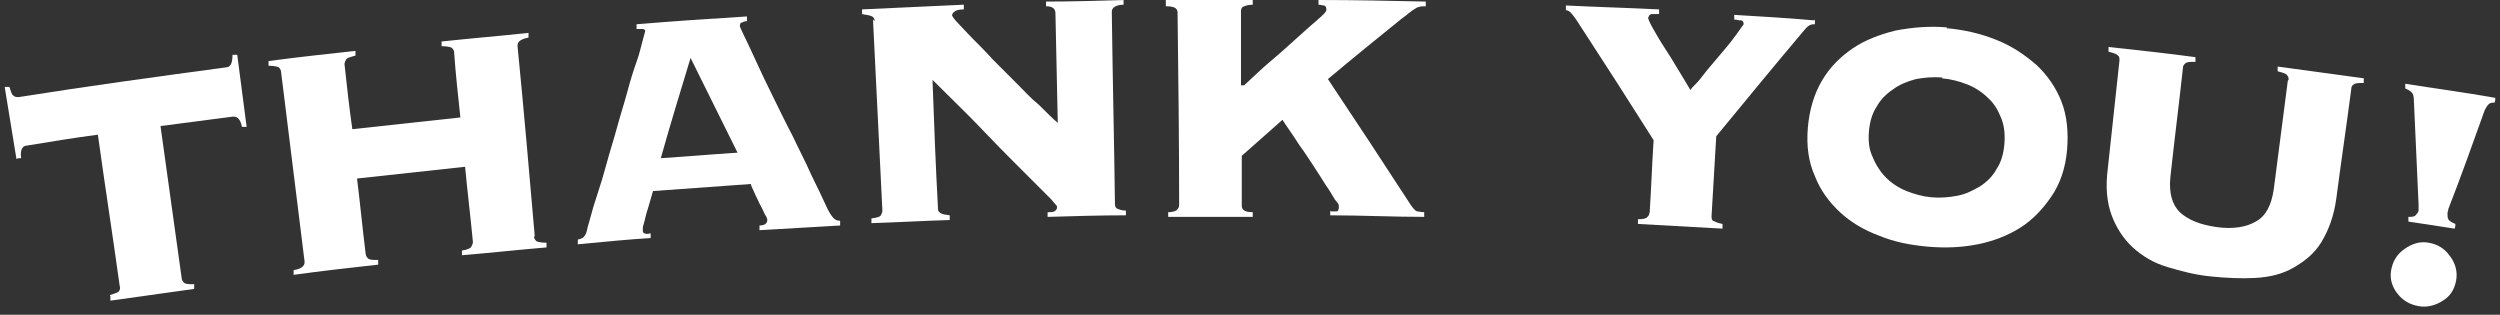
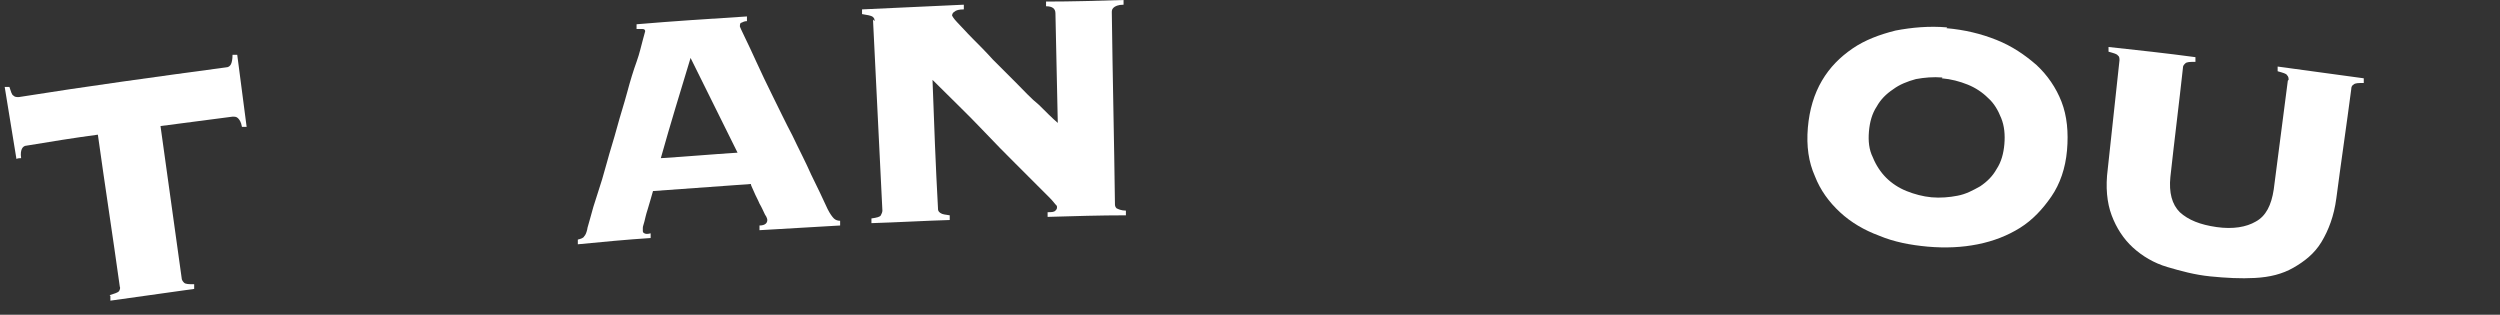
<svg xmlns="http://www.w3.org/2000/svg" version="1.1" viewBox="0 0 319.3 40.2">
  <rect x="0" y="0" width="319.3" height="40.2" fill="#333333" stroke="none" />
  <defs>
    <style>
      .cls-1 {
        fill: #fff;
      }
    </style>
  </defs>
  <g>
    <g id="_レイヤー_2">
      <g id="_レイヤー_2-2">
        <path class="cls-1" d="M14,37.7c.6-.2,1-.3,1.2-.5.1-.2.2-.4.1-.6-.9-6.5-1.9-12.9-2.8-19.4-3,.4-6.1.9-9.1,1.4-.3,0-.5.2-.6.4s-.2.6-.1,1.2c-.2,0-.4,0-.6.1-.5-3.1-1-6.1-1.5-9.2.2,0,.4,0,.6,0,.2.6.3,1,.5,1.1.2.2.4.2.7.2,8.8-1.4,17.6-2.6,26.5-3.8.3,0,.5-.2.6-.4s.2-.6.2-1.2c.2,0,.4,0,.6,0,.4,3.1.8,6.2,1.2,9.2-.2,0-.4,0-.6,0-.1-.6-.3-.9-.5-1.1-.2-.2-.4-.2-.7-.2-3.1.4-6.1.8-9.2,1.2.9,6.5,1.8,12.9,2.7,19.4,0,.2.1.4.3.6s.6.2,1.3.2c0,.2,0,.4,0,.6-3.6.5-7.2,1-10.7,1.5,0-.2,0-.4,0-.6h0Z" />
-         <path class="cls-1" d="M68.2,30.2c0,.2.1.4.3.6.2.1.6.2,1.3.2,0,.2,0,.4,0,.6-3.6.3-7.2.7-10.8,1,0-.2,0-.4,0-.6.7-.1,1.1-.3,1.2-.5.1-.2.2-.4.2-.6-.3-3.2-.7-6.4-1-9.6-4.6.5-9.2,1-13.8,1.5.4,3.2.7,6.4,1.1,9.6,0,.2.1.4.3.6s.6.2,1.3.2c0,.2,0,.4,0,.6-3.6.4-7.2.8-10.8,1.3,0-.2,0-.4,0-.6.7-.1,1-.3,1.2-.5s.2-.4.2-.6c-1-8.1-2-16.1-3-24.2,0-.2-.1-.4-.3-.6-.2-.1-.6-.2-1.3-.2,0-.2,0-.4,0-.6,3.7-.5,7.4-.9,11.1-1.3,0,.2,0,.4,0,.6-.7.2-1.1.3-1.2.5s-.2.4-.2.6c.3,2.8.6,5.5,1,8.3,4.6-.5,9.2-1,13.8-1.5-.3-2.8-.6-5.5-.8-8.3,0-.2-.1-.4-.3-.6-.2-.1-.6-.2-1.3-.2,0-.2,0-.4,0-.6,3.7-.4,7.4-.7,11.1-1.1v.6c-.6.1-1,.3-1.2.5-.2.2-.2.4-.2.6.8,8.1,1.5,16.2,2.2,24.3h0Z" />
        <path class="cls-1" d="M82.1,29.4c0,.2,0,.3.2.4s.4.1.8,0c0,.2,0,.4,0,.6-3.1.2-6.2.5-9.3.8,0-.2,0-.4,0-.6.4-.1.7-.2.8-.4.2-.2.3-.5.4-.9,0-.2.2-.7.4-1.5.2-.8.5-1.8.9-3,.4-1.2.8-2.5,1.2-4s.9-3,1.3-4.5c.4-1.5.9-3,1.3-4.5.4-1.5.8-2.8,1.2-3.9s.6-2.1.8-2.8c.2-.7.3-1.1.3-1.1,0-.2-.1-.3-.4-.3s-.5,0-.7,0c0-.2,0-.4,0-.6,4.7-.4,9.4-.7,14.1-1,0,.2,0,.4,0,.6-.3,0-.5.1-.7.2-.2,0-.2.3-.2.5,0,0,.2.5.6,1.3.4.8.9,1.9,1.5,3.2.6,1.3,1.3,2.8,2.1,4.4.8,1.6,1.6,3.3,2.5,5,.8,1.7,1.7,3.4,2.4,5,.8,1.6,1.5,3.1,2.1,4.4.3.6.6,1,.8,1.2.2.2.5.3.8.3,0,.2,0,.4,0,.6-3.4.2-6.9.4-10.3.6,0-.2,0-.4,0-.6.7,0,1-.3,1-.7,0,0,0-.3-.3-.7-.2-.4-.4-.9-.7-1.4-.2-.5-.5-1-.7-1.5-.2-.5-.4-.8-.4-1-4.2.3-8.3.6-12.5.9-.3,1-.5,1.8-.7,2.4s-.3,1.1-.4,1.5-.2.6-.2.8c0,.2,0,.3,0,.4h0ZM94.2,19.5c-2-4-4-8.1-6-12.1-1.3,4.3-2.6,8.5-3.8,12.8,3.3-.2,6.6-.5,9.8-.7h0Z" />
        <path class="cls-1" d="M111.7,2.7c0-.2,0-.4-.3-.6-.2-.1-.6-.2-1.3-.3,0-.2,0-.4,0-.6,4.3-.2,8.7-.4,13-.6,0,.2,0,.4,0,.6-.6,0-1,.1-1.2.3-.2.1-.3.3-.3.5,0,0,.2.4.7.9s1.1,1.2,1.9,2c.8.8,1.7,1.7,2.6,2.7,1,1,2,2,3,3,1,1,1.9,2,2.9,2.8.9.9,1.7,1.7,2.4,2.3-.1-4.7-.2-9.3-.3-14,0-.6-.4-.9-1.2-.9,0-.2,0-.4,0-.6,3.3,0,6.6-.1,9.9-.2,0,.2,0,.4,0,.6-.7,0-1.1.2-1.3.4-.2.2-.2.4-.2.6.1,8.1.3,16.3.4,24.4,0,.2,0,.4.2.6.2.1.6.3,1.2.3,0,.2,0,.4,0,.6-3.3,0-6.6.1-10,.2,0-.2,0-.4,0-.6.5,0,.8,0,1-.2.1-.1.2-.2.2-.4s0-.2-.2-.4c-.1-.1-.3-.4-.7-.8s-.9-.9-1.6-1.6c-.7-.7-1.6-1.6-2.8-2.8-1.2-1.2-2.6-2.6-4.3-4.4s-3.8-3.8-6.3-6.3c.2,5.5.4,11,.7,16.4,0,.2,0,.4.3.6s.6.2,1.2.3c0,.2,0,.4,0,.6-3.3.1-6.7.3-10,.4,0-.2,0-.4,0-.6.7-.1,1.1-.2,1.2-.4s.2-.4.2-.6c-.4-8.1-.8-16.2-1.2-24.4h0Z" />
-         <path class="cls-1" d="M170,27c.3,0,.6,0,.7,0,.2,0,.3-.2.3-.6s-.1-.4-.5-.9c-.3-.5-.7-1.2-1.2-1.9-.5-.8-1-1.6-1.6-2.5-.6-.9-1.1-1.7-1.7-2.5-.5-.8-1-1.5-1.4-2.1s-.7-1-.8-1.2c-1.7,1.5-3.5,3.1-5.2,4.6v6.3c0,.2,0,.4.2.6.2.2.6.3,1.2.3v.6c-3.6,0-7.2,0-10.8,0v-.6c.7,0,1.1-.2,1.2-.4.2-.2.2-.4.2-.6,0-8.1-.1-16.3-.2-24.4,0-.2,0-.4-.2-.6-.2-.2-.6-.3-1.3-.3V0c3.7,0,7.4,0,11.1,0v.6c-.7,0-1.1.2-1.3.3-.2.2-.2.4-.2.6,0,3.1,0,6.3,0,9.4h.4c1.1-1,2.2-2.1,3.4-3.1s2.4-2.1,3.4-3c1-.9,1.9-1.7,2.6-2.3.7-.6,1.1-1,1.1-1.2,0-.3,0-.5-.3-.6-.2,0-.4-.1-.7-.1V0c4.6,0,9.1.1,13.7.2,0,.2,0,.4,0,.6-.4,0-.7,0-.9.1-.2,0-.4.2-.6.3-.2.1-.4.3-.7.5-.2.2-.5.4-.9.7-3.1,2.5-6.3,5.1-9.4,7.7,3.6,5.4,7.1,10.7,10.6,16.1.3.4.5.7.8.8.2,0,.5.1.9.1,0,.2,0,.4,0,.6-4,0-8-.2-12-.2v-.6h0Z" />
-         <path class="cls-1" d="M231.8,2.5c0,.2,0,.4,0,.6-.3,0-.5,0-.8.2s-.4.4-.6.6c-3.8,4.5-7.5,9-11.2,13.5-.2,3.4-.4,6.8-.6,10.2,0,.2,0,.5.2.6s.6.3,1.2.4c0,.2,0,.4,0,.6-3.6-.2-7.2-.4-10.8-.6,0-.2,0-.4,0-.6.7,0,1.1-.1,1.2-.3.2-.1.2-.3.3-.6.2-3.1.3-6.1.5-9.2-3.1-4.9-6.3-9.9-9.5-14.8-.5-.8-.9-1.3-1.1-1.5-.2-.2-.4-.3-.6-.3,0-.2,0-.4,0-.6,4,.2,7.9.3,11.9.5,0,.2,0,.4,0,.6-.3,0-.6,0-.9,0s-.4.2-.5.5c0,.1.2.6.6,1.3.4.7.9,1.6,1.5,2.5.6.9,1.2,1.9,1.8,2.9.6,1,1.1,1.8,1.5,2.5.1-.2.4-.5.8-.9.4-.4.8-1,1.3-1.6.5-.6,1-1.2,1.6-1.9.6-.7,1.1-1.3,1.5-1.8s.8-1.1,1.1-1.5.5-.7.5-.7c0-.3-.1-.5-.4-.5-.3,0-.5-.1-.8-.1,0-.2,0-.4,0-.6,3.4.2,6.8.4,10.2.7h0Z" />
        <path class="cls-1" d="M248.6,3.6c2.3.2,4.4.7,6.4,1.5s3.6,1.9,5.1,3.2c1.4,1.3,2.5,2.9,3.2,4.7.7,1.8.9,3.9.7,6.2-.2,2.3-.9,4.3-2,5.9-1.1,1.6-2.4,3-4,4-1.6,1-3.4,1.7-5.4,2.1s-4.1.5-6.4.3c-2.2-.2-4.3-.6-6.2-1.4-1.9-.7-3.6-1.7-5-3-1.4-1.3-2.5-2.8-3.2-4.6-.8-1.8-1.1-3.8-.9-6.2.2-2.3.8-4.3,1.8-6s2.3-3,3.9-4.1c1.6-1.1,3.5-1.8,5.5-2.3,2.1-.4,4.3-.6,6.6-.4h0ZM248.1,9.9c-1.2-.1-2.3,0-3.4.2-1.1.3-2.1.7-2.9,1.3-.9.6-1.6,1.3-2.1,2.2-.6.9-.9,2-1,3.2-.1,1.2,0,2.3.5,3.3.4,1,1,1.9,1.7,2.6.7.7,1.6,1.3,2.6,1.7,1,.4,2.1.7,3.2.8s2.3,0,3.3-.2c1.1-.2,2-.7,2.9-1.2.9-.6,1.6-1.3,2.1-2.2.6-.9.9-2,1-3.2s0-2.3-.4-3.3c-.4-1-.9-1.9-1.7-2.6-.7-.7-1.6-1.3-2.6-1.7-1-.4-2.1-.7-3.3-.8h0Z" />
        <path class="cls-1" d="M292.3,10.2c0-.2,0-.4-.2-.6-.1-.2-.5-.3-1.2-.5,0-.2,0-.4,0-.6,3.7.5,7.4,1,11,1.5,0,.2,0,.4,0,.6-.7,0-1.1,0-1.3.2-.2.1-.3.3-.3.6-.6,4.6-1.3,9.3-1.9,13.9-.3,2.3-1,4.1-1.9,5.6s-2.2,2.5-3.6,3.3-3,1.2-4.9,1.3c-1.8.1-3.7,0-5.7-.2-2-.2-3.8-.7-5.5-1.2s-3.2-1.4-4.4-2.5c-1.2-1.1-2.1-2.5-2.7-4.1-.6-1.6-.8-3.6-.5-5.9.5-4.7,1-9.3,1.5-13.9,0-.2,0-.5-.2-.6-.1-.2-.5-.3-1.2-.5,0-.2,0-.4,0-.6,3.7.4,7.4.8,11.1,1.3,0,.2,0,.4,0,.6-.7,0-1.1,0-1.3.2s-.3.3-.3.6c-.5,4.6-1.1,9.3-1.6,13.9-.2,2,.2,3.5,1.2,4.5,1.1,1,2.6,1.6,4.7,1.9,2.1.3,3.8,0,5-.7,1.3-.7,2-2.1,2.3-4.1.6-4.6,1.2-9.3,1.8-13.9h0Z" />
-         <path class="cls-1" d="M318.8,13.1c-.3,0-.6,0-.8.1s-.5.5-.7,1c-1.5,4.2-3,8.4-4.6,12.5,0,0,0,.2-.1.4,0,.2,0,.3,0,.4,0,.1,0,.3.1.5.1.2.4.4.9.6,0,.2,0,.4-.1.6-2-.3-3.9-.6-5.9-.9,0-.2,0-.4,0-.6.5,0,.8,0,1-.3.2-.2.3-.4.3-.5,0-.1,0-.2,0-.4,0-.2,0-.3,0-.4-.2-4.4-.4-8.9-.6-13.3,0-.5-.1-.9-.4-1.1-.2-.2-.5-.3-.7-.4,0-.2,0-.4,0-.6,3.8.6,7.6,1.1,11.5,1.8,0,.2,0,.4-.1.6h0ZM310.2,31c1.1.2,2,.7,2.7,1.7.7.9,1,2,.8,3.1s-.7,2-1.7,2.6c-.9.6-2,.9-3.1.7-1.1-.2-2-.7-2.7-1.6-.7-.9-1-1.9-.8-3,.2-1.1.7-2,1.7-2.7s2-1,3.1-.8h0Z" />
      </g>
    </g>
  </g>
</svg>